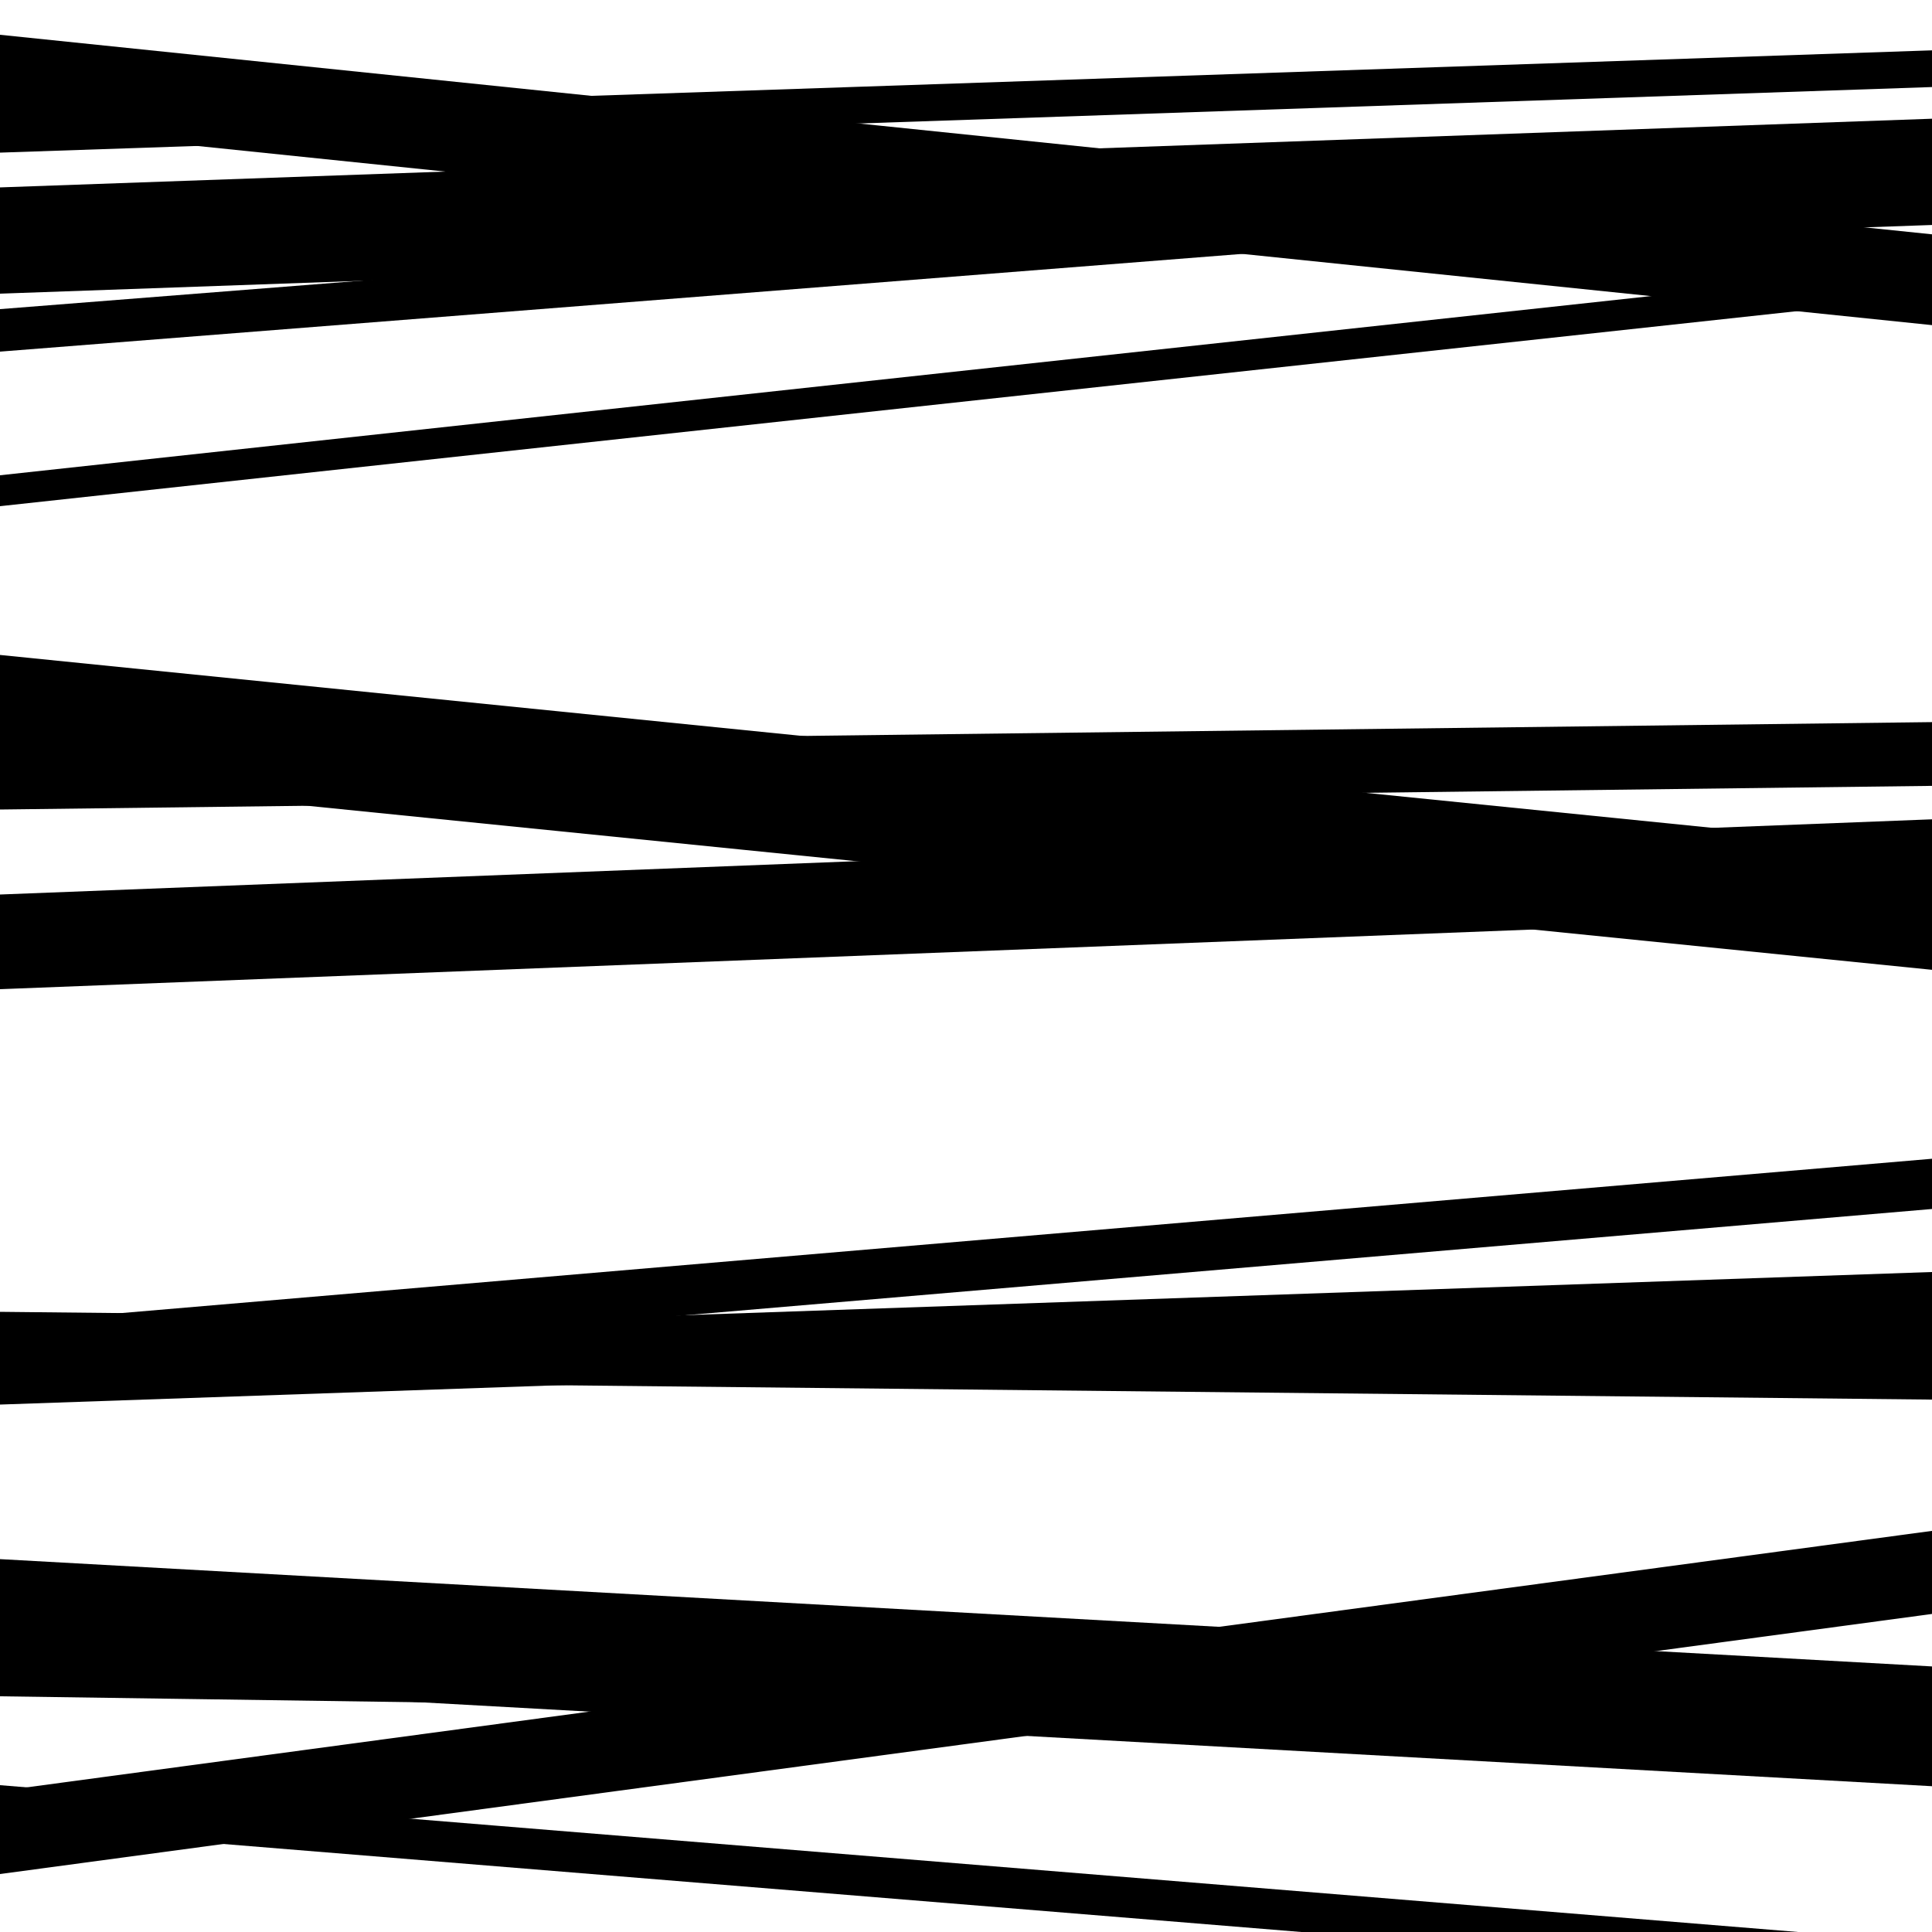
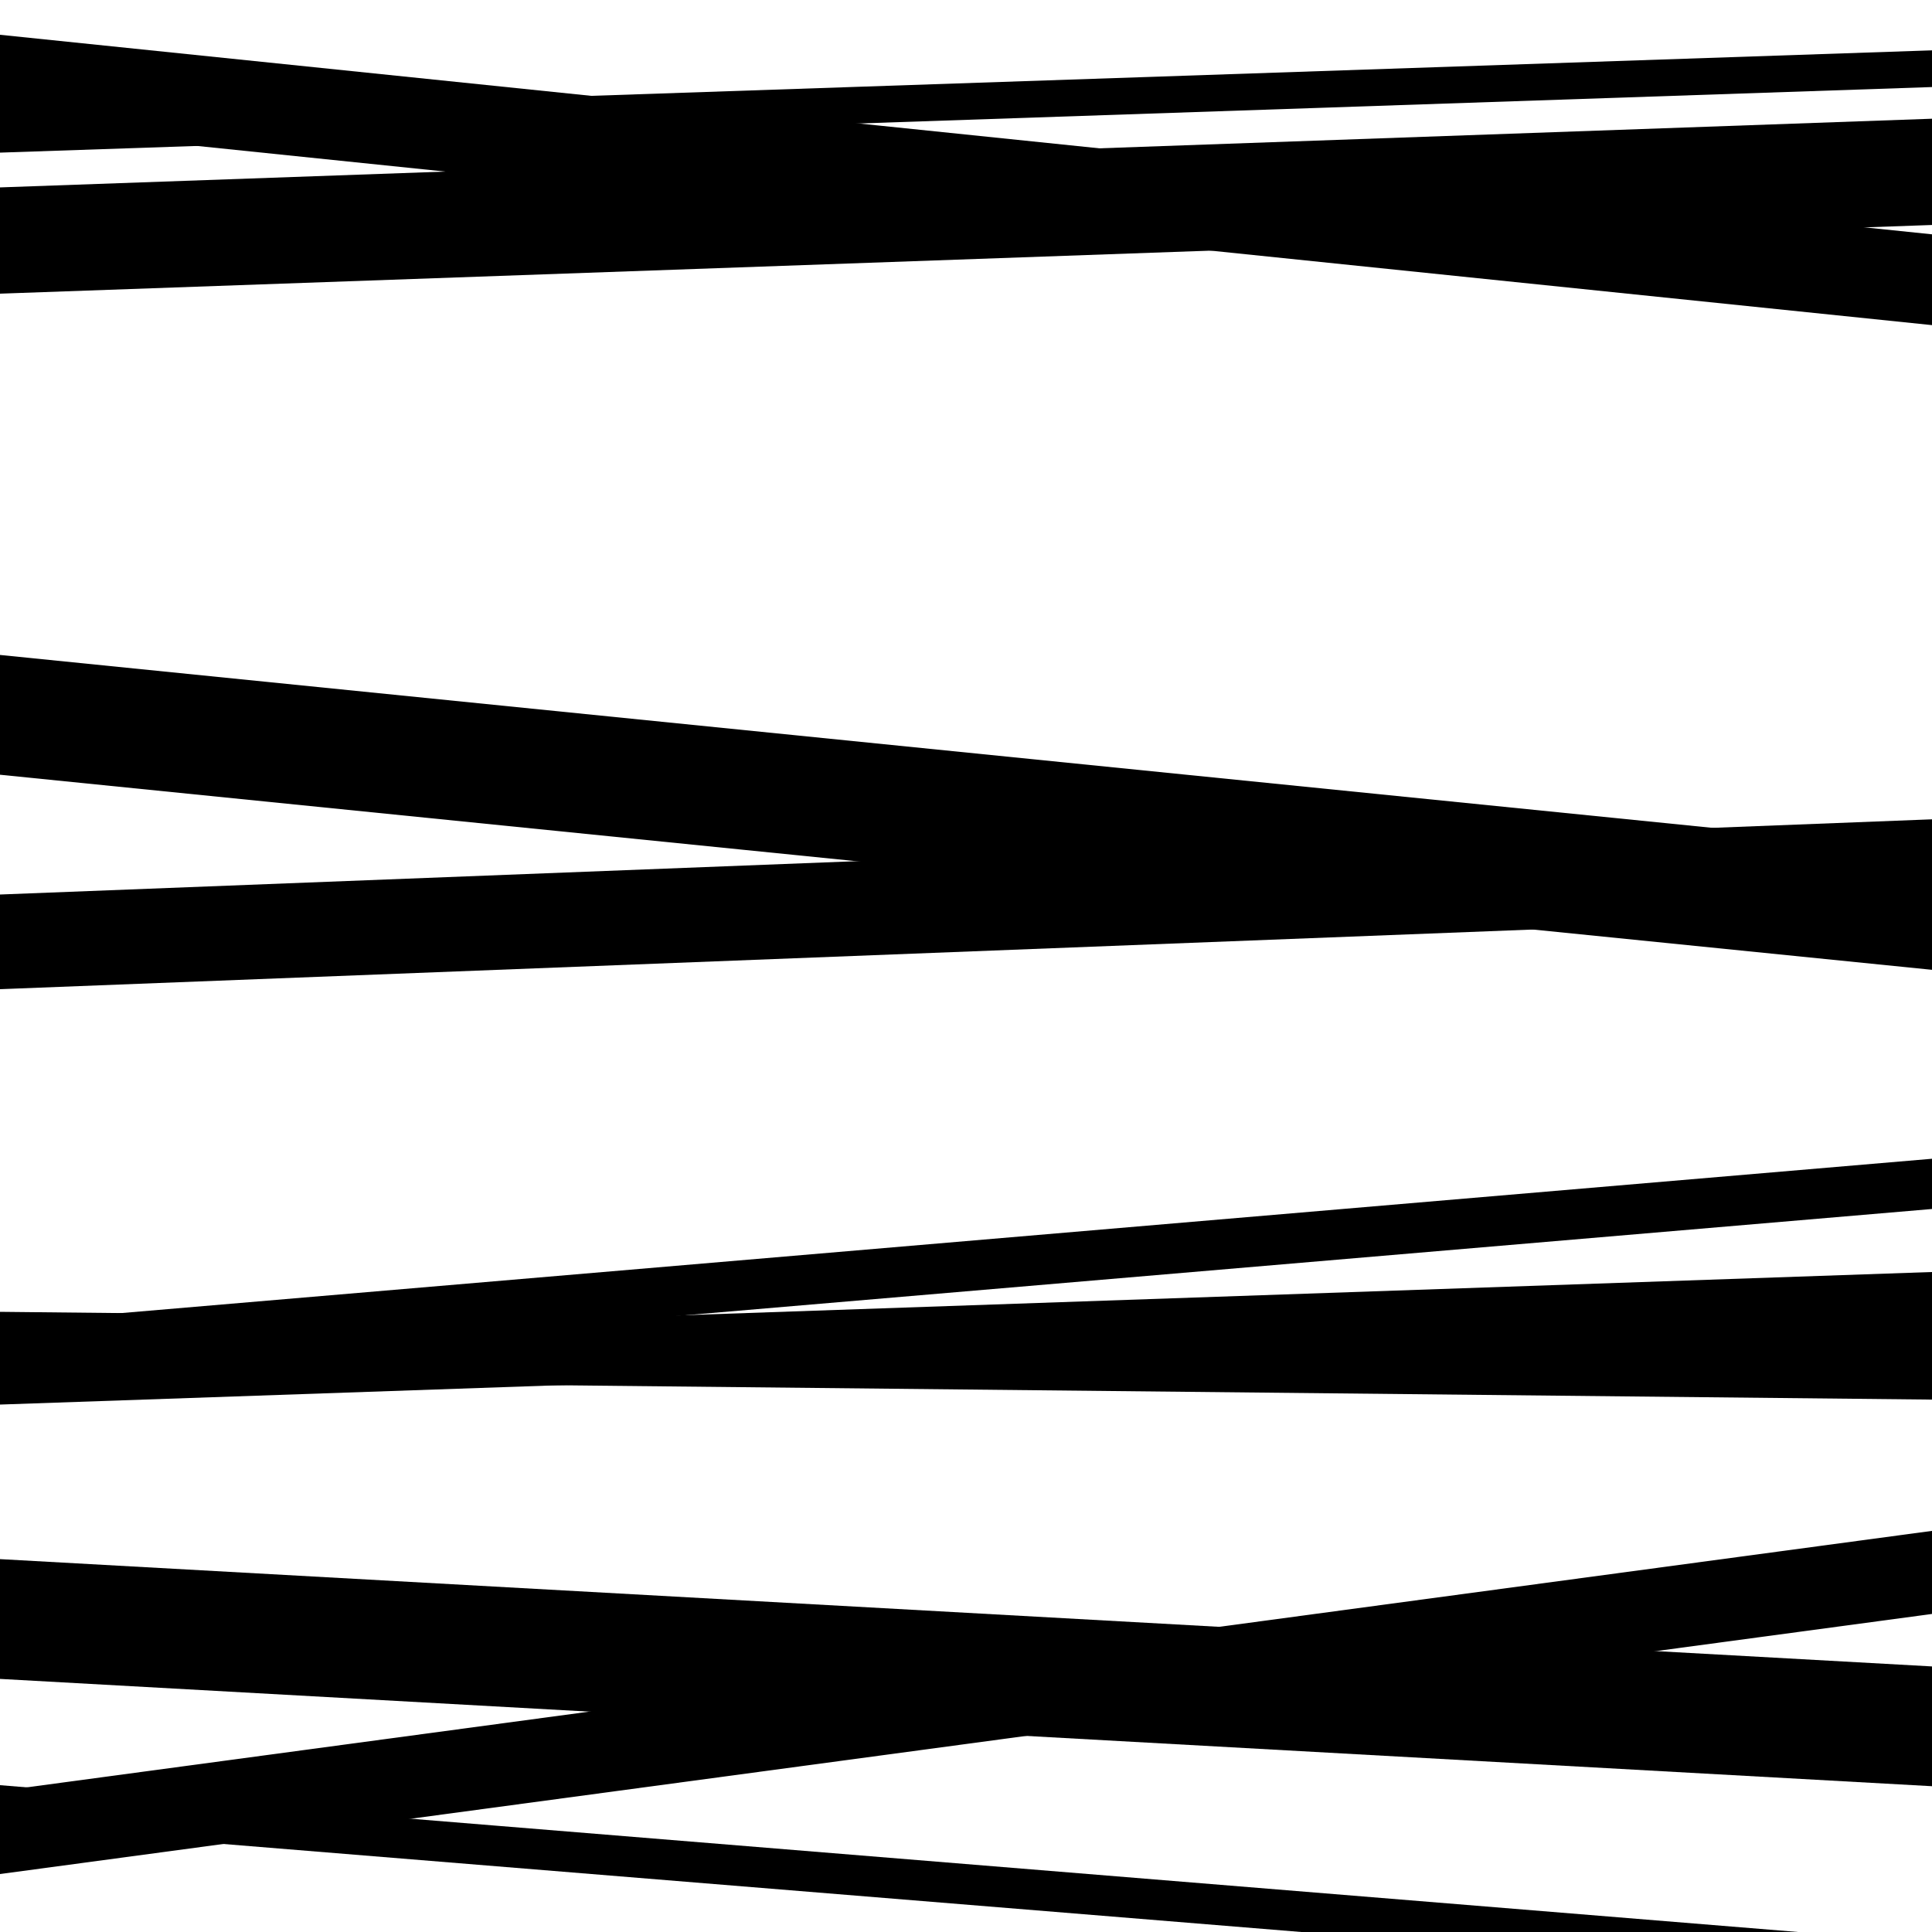
<svg xmlns="http://www.w3.org/2000/svg" viewBox="0 0 1000 1000" height="1000" width="1000">
  <rect x="0" y="0" width="1000" height="1000" fill="#ffffff" />
  <path opacity="0.8" d="M 0 970 L 1000 835.376 L 1000 792.376 L 0 927 Z" fill="hsl(176, 15%, 50%)" />
  <path opacity="0.8" d="M 0 152 L 1000 116.449 L 1000 61.449 L 0 97 Z" fill="hsl(181, 25%, 70%)" />
  <path opacity="0.8" d="M 0 401 L 1000 501.975 L 1000 439.975 L 0 339 Z" fill="hsl(186, 30%, 90%)" />
  <path opacity="0.8" d="M 0 711 L 1000 625.771 L 1000 599.771 L 0 685 Z" fill="hsl(171, 10%, 30%)" />
  <path opacity="0.8" d="M 0 869 L 1000 924.541 L 1000 862.541 L 0 807 Z" fill="hsl(176, 15%, 50%)" />
  <path opacity="0.8" d="M 0 65 L 1000 168.284 L 1000 121.284 L 0 18 Z" fill="hsl(181, 25%, 70%)" />
-   <path opacity="0.8" d="M 0 262 L 1000 153.465 L 1000 137.465 L 0 246 Z" fill="hsl(186, 30%, 90%)" />
  <path opacity="0.8" d="M 0 512 L 1000 473.077 L 1000 424.077 L 0 463 Z" fill="hsl(171, 10%, 30%)" />
  <path opacity="0.8" d="M 0 714 L 1000 724.431 L 1000 689.431 L 0 679 Z" fill="hsl(176, 15%, 50%)" />
  <path opacity="0.8" d="M 0 945 L 1000 1026.658 L 1000 1005.658 L 0 924 Z" fill="hsl(181, 25%, 70%)" />
-   <path opacity="0.8" d="M 0 182 L 1000 103.321 L 1000 81.321 L 0 160 Z" fill="hsl(186, 30%, 90%)" />
-   <path opacity="0.8" d="M 0 419 L 1000 406.764 L 1000 373.764 L 0 386 Z" fill="hsl(171, 10%, 30%)" />
  <path opacity="0.8" d="M 0 727 L 1000 692.388 L 1000 658.388 L 0 693 Z" fill="hsl(176, 15%, 50%)" />
-   <path opacity="0.8" d="M 0 878 L 1000 892.315 L 1000 879.315 L 0 865 Z" fill="hsl(181, 25%, 70%)" />
  <path opacity="0.8" d="M 0 79 L 1000 45.057 L 1000 26.057 L 0 60 Z" fill="hsl(186, 30%, 90%)" />
</svg>